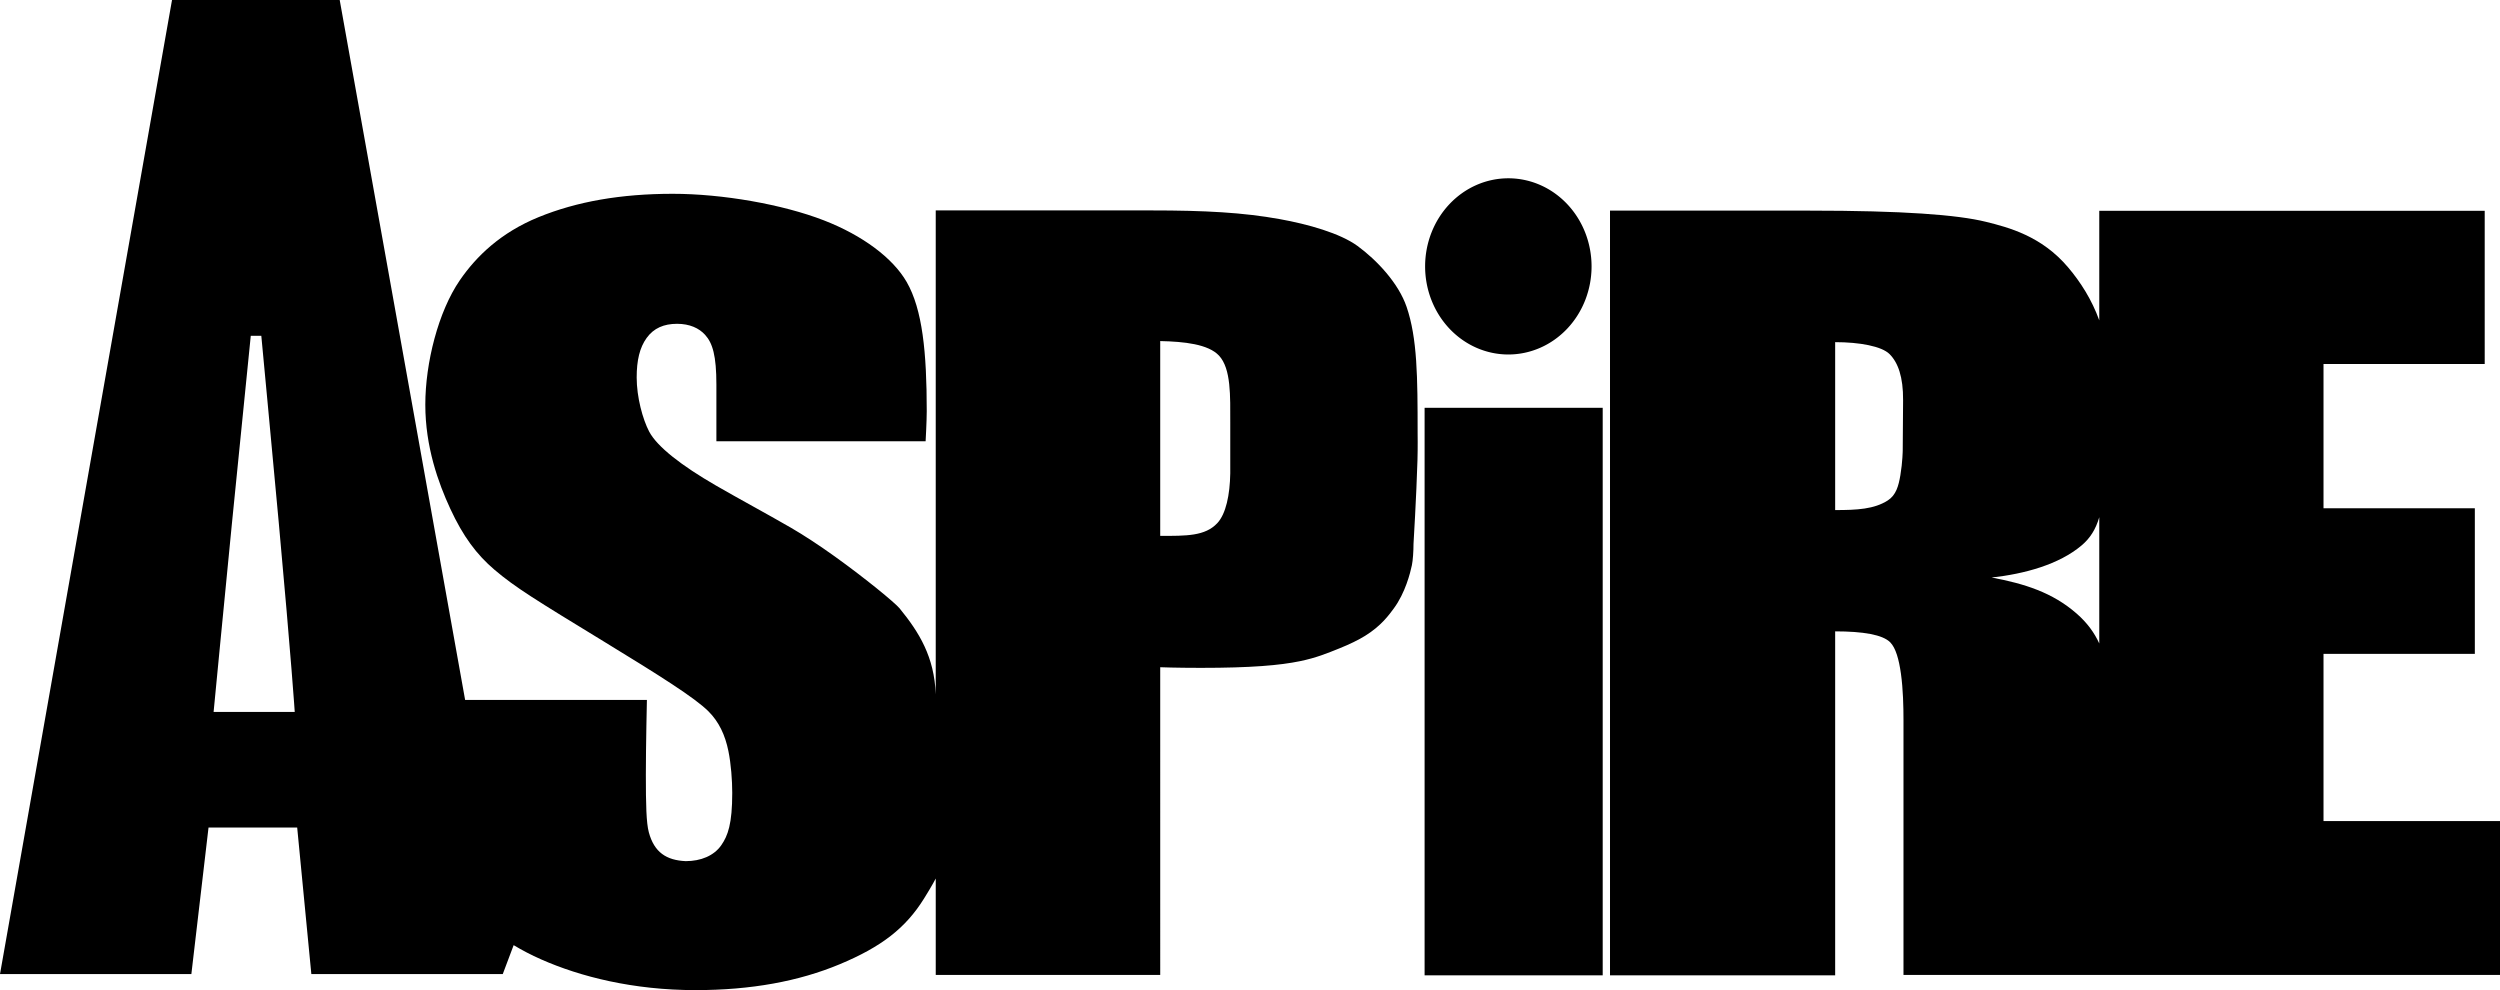
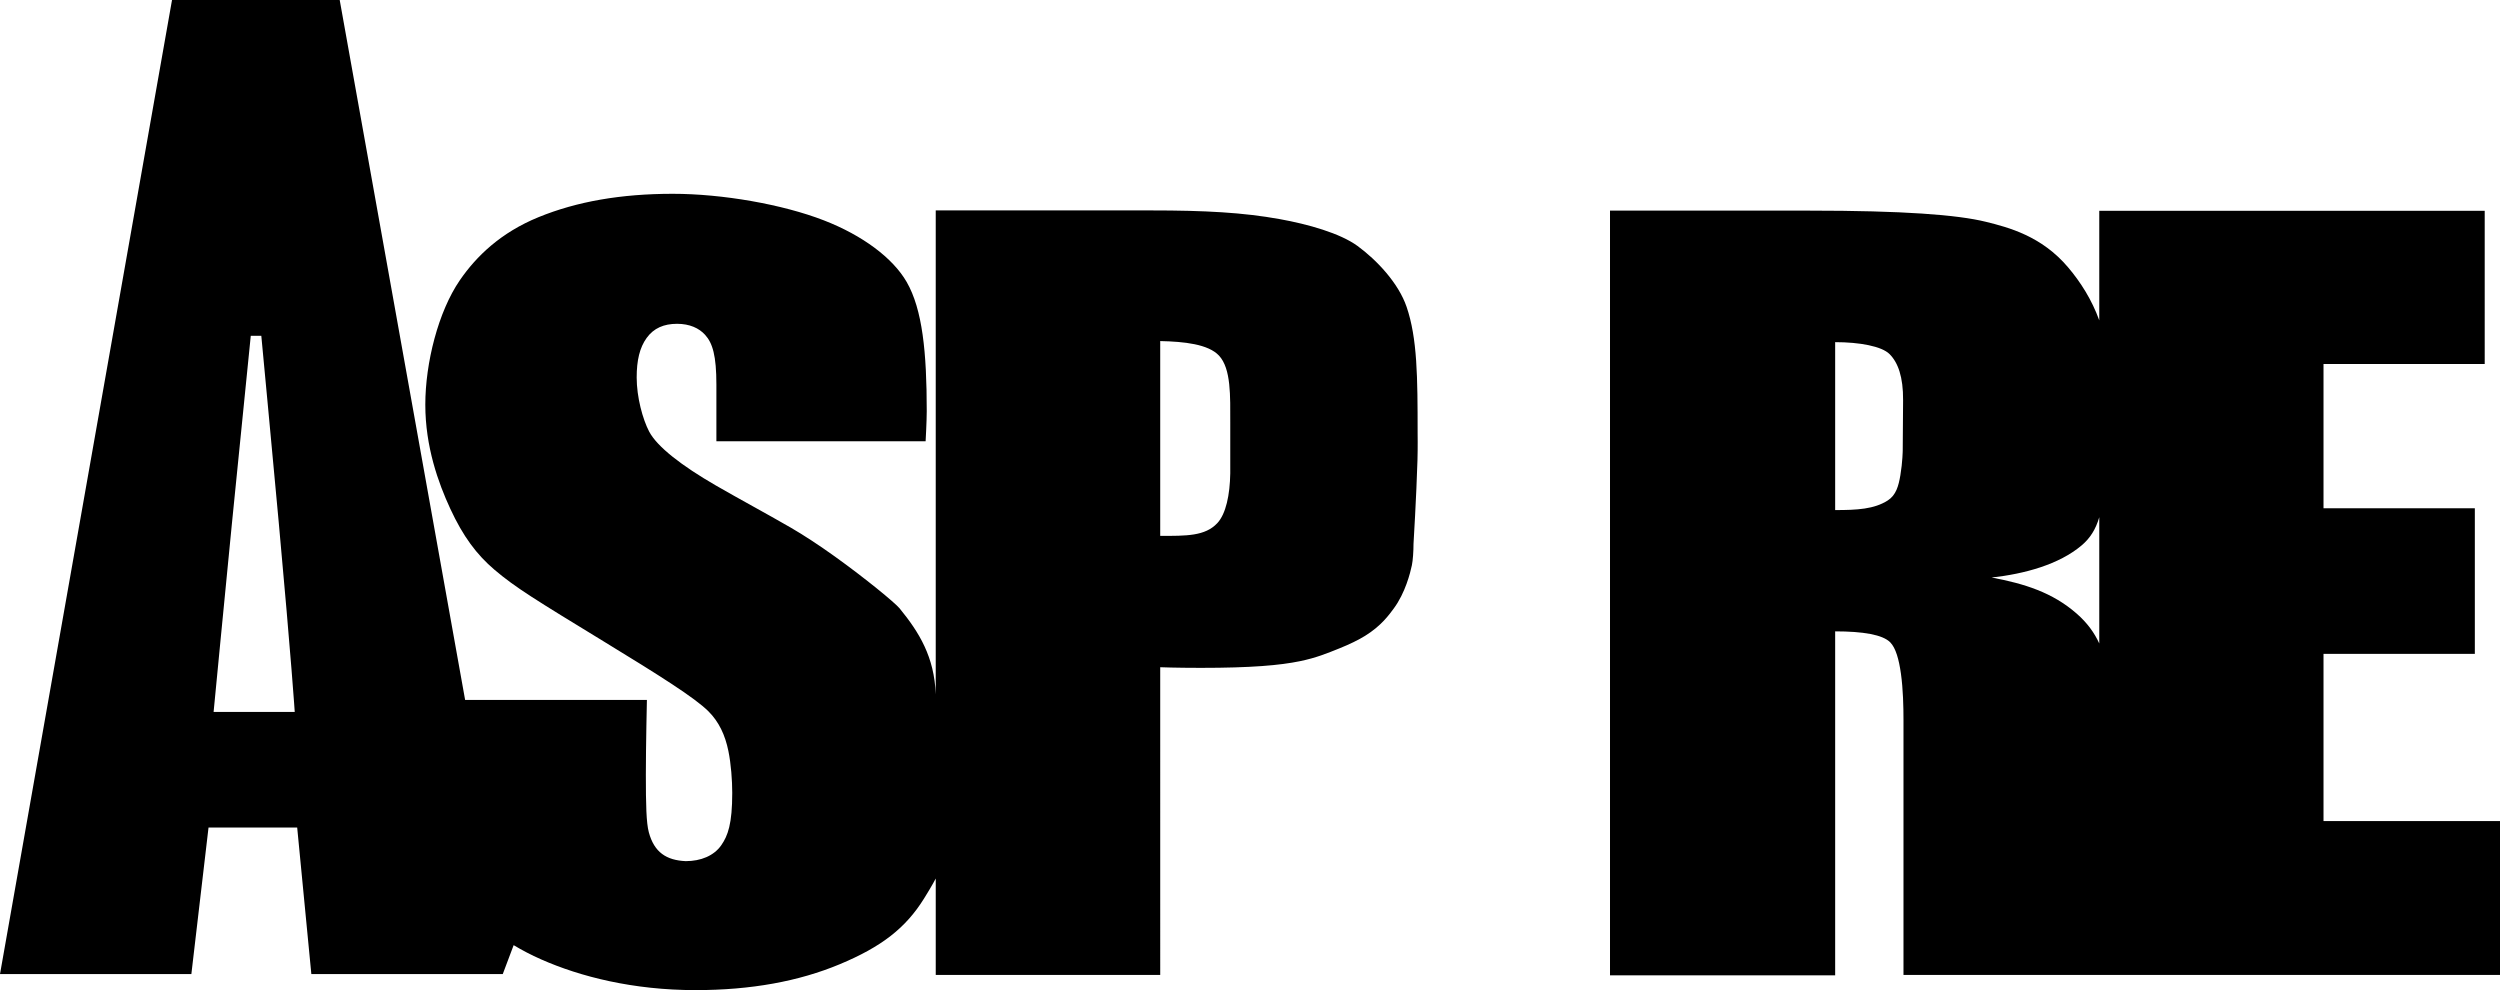
<svg xmlns="http://www.w3.org/2000/svg" version="1.1" id="svg1" width="1000" height="396.048" viewBox="0 0 1000 396.048">
  <defs id="defs1" />
  <path id="path5" style="font-size:840.46px;line-height:1.1;font-family:Impact;-inkscape-font-specification:Impact;letter-spacing:0px;fill:#000000;fill-opacity:1;fill-rule:evenodd;stroke-width:710.578;stroke-linejoin:round;paint-order:markers stroke fill" d="m 644.001,84.25 v 305.887 h 90.064 V 252.544 c 11.128,0 19.043,1.325 22.047,4.409 2.193,2.251 3.46,6.811 4.261,12.519 0.872,6.213 1.021,13.301 1.021,18.478 v 102.031 h 238.606 v -61.556 h -70.596 v -66.873 h 60.529 v -58.251 h -60.529 v -57.696 h 64.479 V 84.331 h -154.175 v 43.816 c -3,-8.32 -7.498,-15.33 -12.445,-21.182 -10.624,-12.57 -23.866,-16.011 -32.918,-18.246 -11.4,-2.815 -33.113,-4.469 -70.619,-4.469 z m 90.064,52.611 c 9.757,0 18.615,1.632 21.766,4.783 3.356,3.356 5.481,9.092 5.404,18.499 l -0.146,20.003 c 0,0 -0.05,4.679 -0.942,9.958 -0.723,4.278 -1.721,7.944 -5.034,10.07 -5.433,3.487 -12.247,3.855 -21.048,3.855 z m 105.642,70.023 v 50.51 c -1.924,-4.242 -4.787,-8.241 -9.064,-11.975 -9.7,-8.468 -20.874,-11.941 -33.987,-14.413 13.057,-1.422 26.983,-5.19 36.031,-12.882 3.416,-2.904 5.603,-6.4 7.02,-11.24 z" />
  <path id="path1" style="font-size:840.46px;line-height:1.1;font-family:Impact;-inkscape-font-specification:Impact;letter-spacing:0px;fill:#000000;fill-opacity:1;fill-rule:evenodd;stroke-width:706.18;stroke-linejoin:round;paint-order:markers stroke fill" d="M 68.809,0 0,389.636 h 76.545 l 6.864,-58.614 h 35.465 l 5.662,58.614 h 76.566 l 4.359,-11.574 c 3.307,1.987 6.935,3.902 11.073,5.728 15.542,6.86 36.689,12.257 61.681,12.257 22.25,0 41.306,-3.526 57.622,-10.328 16.882,-7.038 26.432,-14.541 33.734,-26.238 3.432,-5.499 4.723,-8.078 4.723,-8.078 v 38.578 h 89.792 V 266.891 c 0,0 6.114,0.254 16.215,0.254 20.26,0 31.677,-1.021 39.67,-2.67 6.58,-1.358 10.839,-3.141 15.801,-5.132 4.177,-1.676 7.546,-3.342 10.216,-4.982 6.58,-4.04 9.775,-8.623 11.493,-10.939 4.631,-6.244 6.63,-14.292 7.264,-17.293 0.424,-2.006 0.659,-5.812 0.659,-8.609 0,0 1.148,-18.876 1.581,-33.41 0.153,-5.133 0.061,-10.954 0.061,-10.954 0,-22.271 -0.103,-37.816 -4.412,-50.423 -3.248,-9.503 -11.903,-18.686 -19.6,-24.33 -6.971,-5.111 -19.832,-8.723 -31.13,-10.758 -14.665,-2.642 -29.802,-3.477 -51.45,-3.477 H 374.294 V 277.741 c -0.568,-15.014 -6.581,-24.752 -14.481,-34.428 -1.989,-2.355 -13.645,-11.933 -25.829,-20.682 -6.146,-4.413 -12.469,-8.572 -17.667,-11.573 -10.008,-5.778 -20.374,-11.326 -29.918,-16.836 -13.796,-7.965 -23.572,-15.563 -26.738,-21.597 -2.585,-4.927 -4.988,-13.768 -4.988,-21.624 0,-6.873 1.195,-11.954 3.988,-15.822 2.842,-3.937 6.907,-5.656 12.167,-5.656 5.057,0 8.784,1.738 11.21,4.404 3.02,3.318 4.521,8.367 4.521,19.917 v 22.659 h 83.689 c 0,0 0.452,-8.056 0.452,-12.085 0,-23.443 -1.698,-40.666 -8.048,-51.664 -5.515,-9.552 -17.591,-18.595 -33.1,-24.612 -16.503,-6.403 -40.557,-10.623 -60.464,-10.623 -20.696,0 -38.355,3.091 -53.639,9.333 -15.095,6.164 -24.858,15.575 -31.494,25.221 -8.635,12.553 -13.826,33.06 -13.826,49.805 0,16.808 5.166,31.207 9.994,41.628 5.127,11.069 10.528,18.312 17.663,24.385 8.327,7.087 16.489,12.067 43.562,28.593 22.708,13.862 36.652,22.666 42.071,28.086 4.162,4.162 6.635,9.423 7.947,15.851 1.052,5.155 1.536,11.72 1.536,16.732 0,12.371 -1.724,17.126 -4.425,20.989 -2.9,4.147 -8.121,6.314 -14.189,6.314 -7.74,-0.346 -12.61,-3.542 -14.756,-11.552 -1.013,-3.781 -1.184,-11.028 -1.184,-23.07 0,-11.409 0.418,-29.868 0.418,-29.868 H 186.049 L 135.879,0 Z m 31.497,134.312 h 4.217 c 0,0 4.703,49.808 6.979,74.719 5.098,55.791 6.391,75.745 6.391,75.745 H 85.44 c 0,0 4.843,-50.282 7.329,-75.412 2.364,-23.897 7.537,-75.052 7.537,-75.052 z m 363.78,2.116 c 9.58,0.209 19.21,1.214 23.513,5.815 4.88,5.218 4.506,16.248 4.506,26.816 v 20.287 c -0.145,8.615 -1.736,16.212 -5.171,19.895 -4.893,5.248 -12.42,5.112 -22.848,5.112 z" />
-   <path style="font-size:840.46px;line-height:1.1;font-family:Impact;-inkscape-font-specification:Impact;letter-spacing:0px;fill:#000000;fill-opacity:1;fill-rule:evenodd;stroke-width:659.048;stroke-linejoin:round;paint-order:markers stroke fill" d="m 641.082,163.13 v 227.007 l -71.242,-7e-5 V 163.13 Z" id="path3" />
-   <path id="path6" style="fill:#000000;fill-opacity:1;fill-rule:evenodd;stroke-width:29.608;stroke-linejoin:round;paint-order:markers stroke fill" d="m 636.627,106.556 a 33.291,35.241 0 0 1 -33.291,35.241 33.291,35.241 0 0 1 -33.291,-35.241 33.291,35.241 0 0 1 33.291,-35.241 33.291,35.241 0 0 1 33.291,35.241 z" />
</svg>